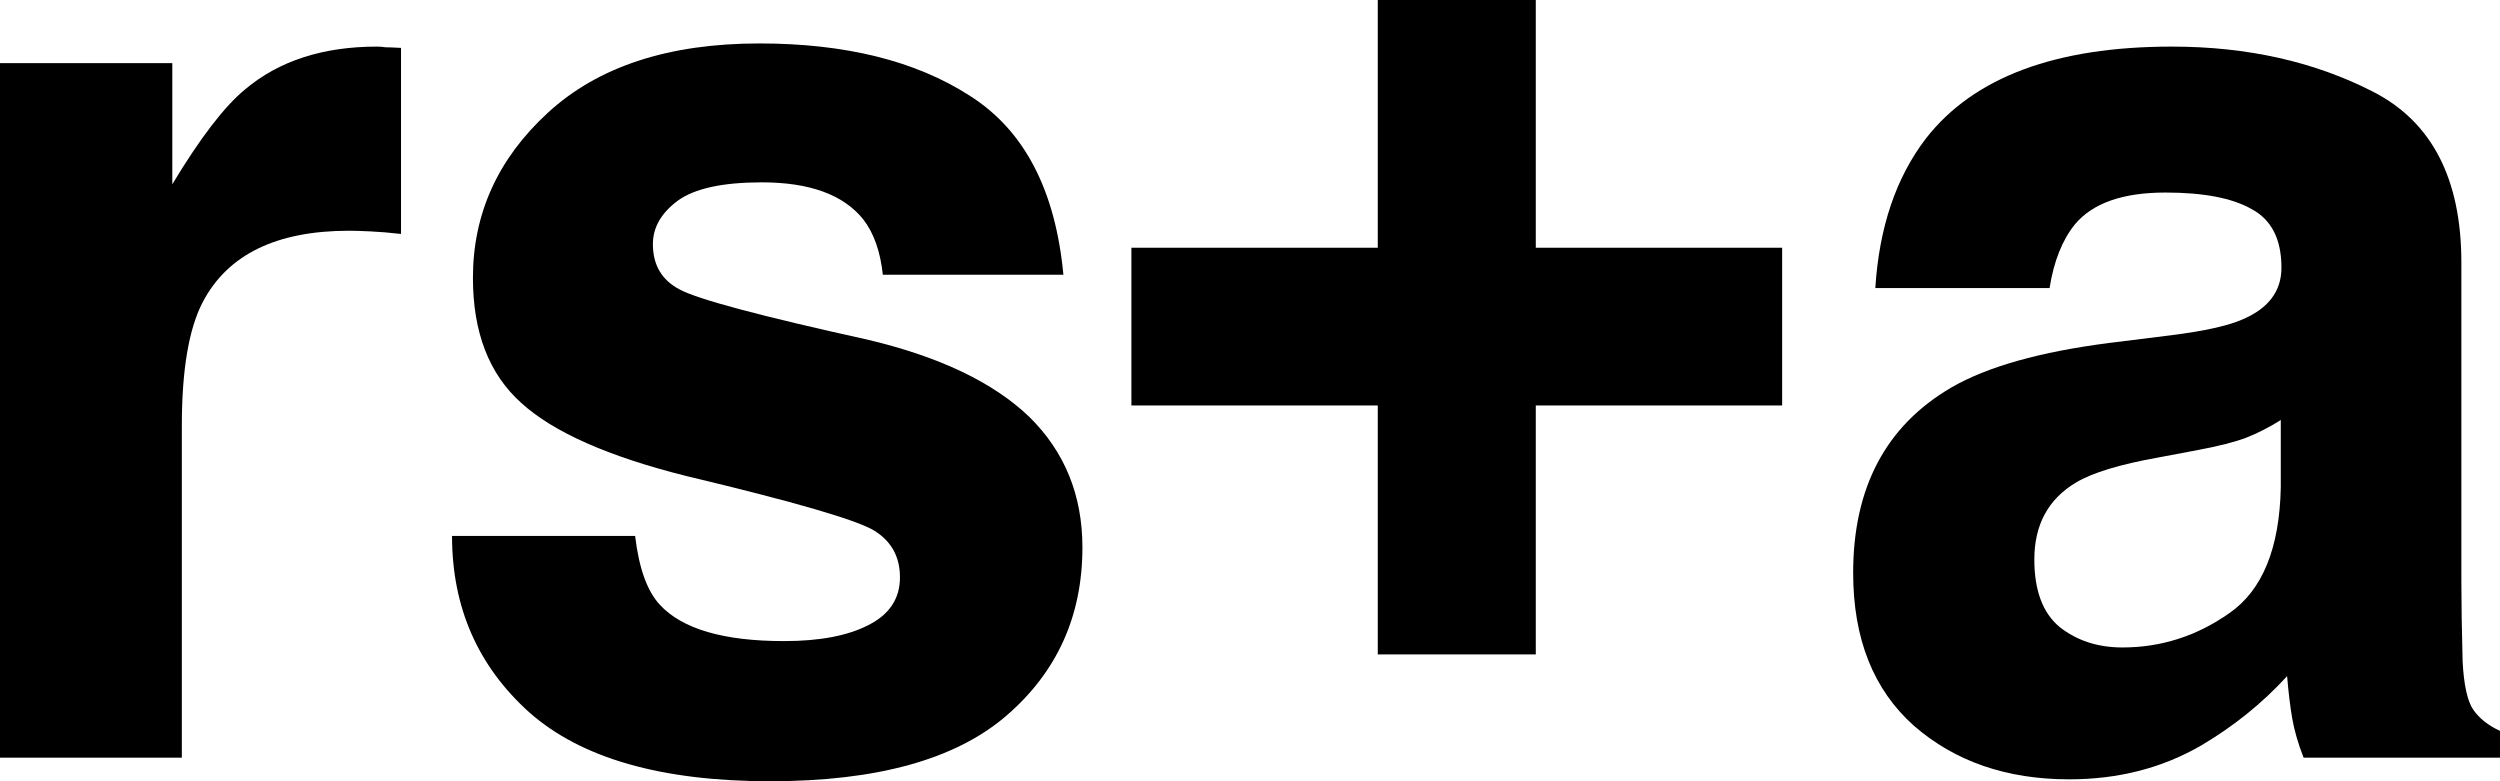
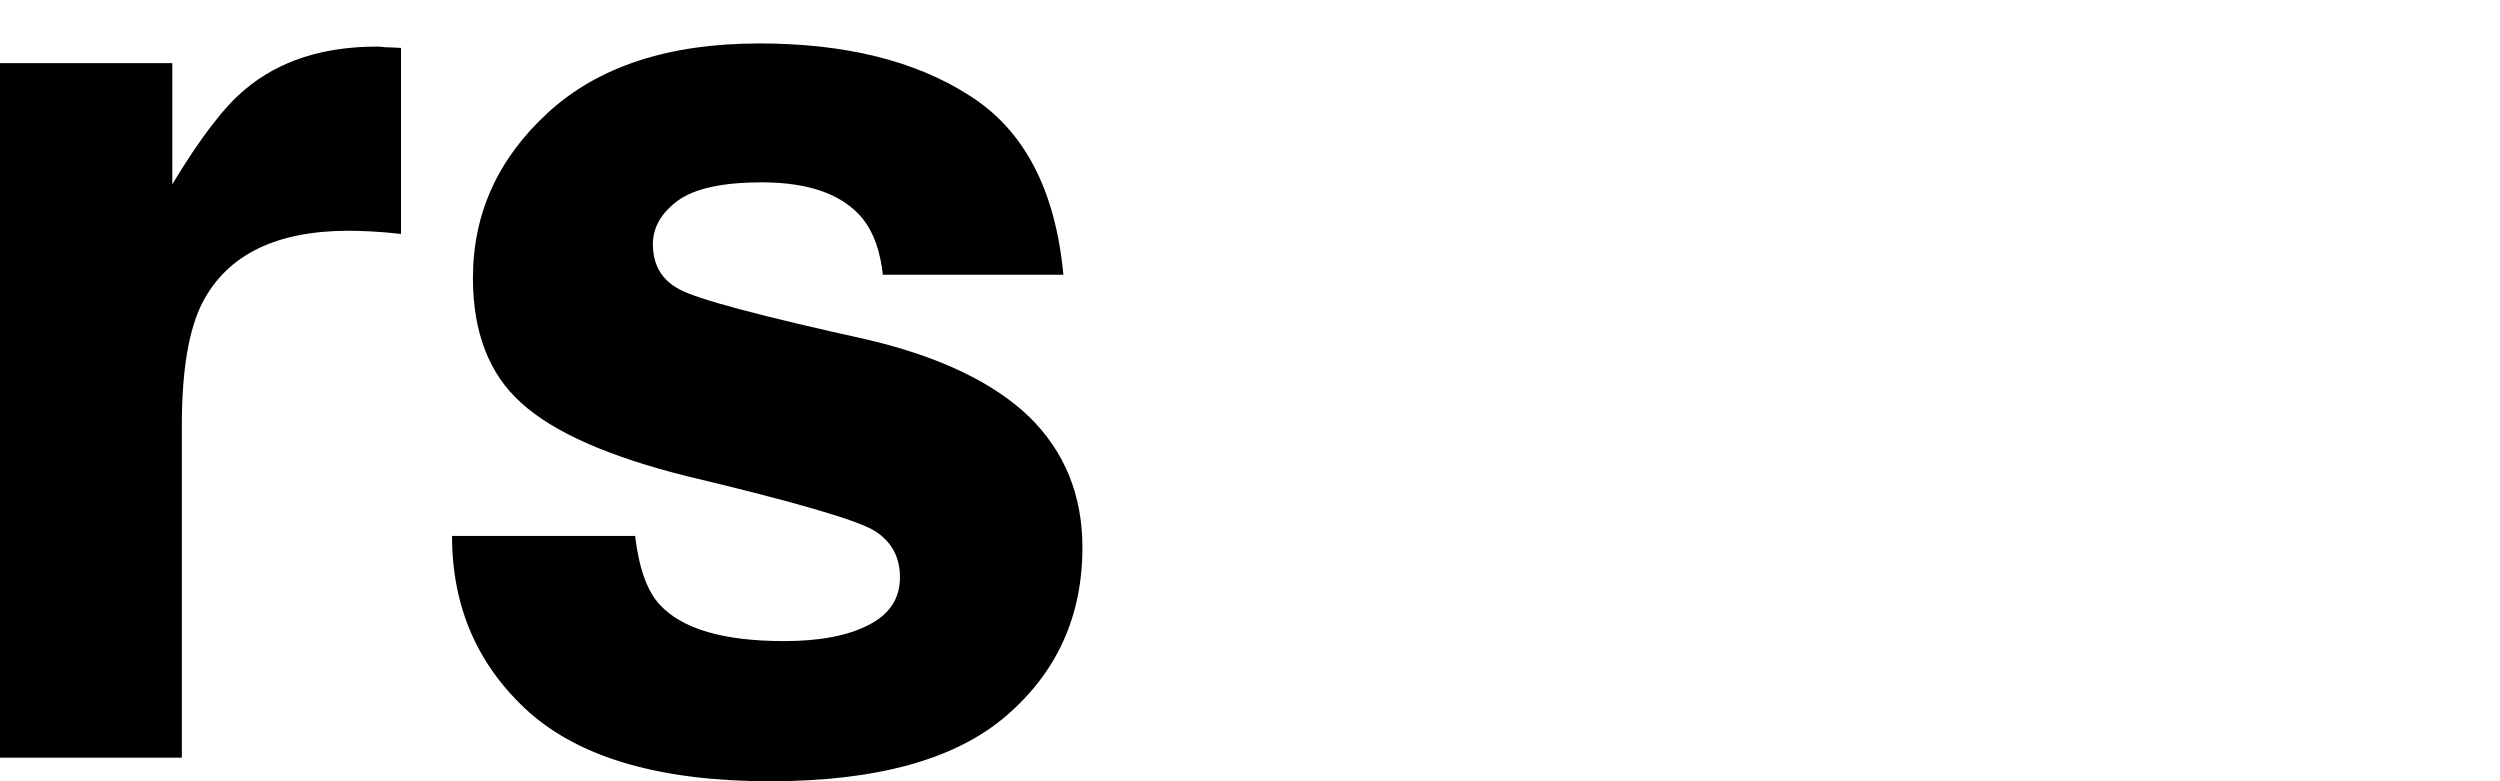
<svg xmlns="http://www.w3.org/2000/svg" width="64" height="20" viewBox="0 0 64 20" fill="none">
  <path d="M9.65 1.193C9.737 1.193 9.807 1.199 9.861 1.21C9.926 1.21 10.061 1.215 10.266 1.226V5.989C9.974 5.956 9.715 5.934 9.488 5.924C9.261 5.913 9.077 5.907 8.936 5.907C7.077 5.907 5.828 6.516 5.19 7.734C4.833 8.419 4.655 9.474 4.655 10.898V19.396H0V1.617H4.411V4.717C5.125 3.531 5.747 2.721 6.277 2.286C7.142 1.558 8.266 1.193 9.65 1.193Z" fill="black" />
  <path d="M16.259 13.72C16.357 14.547 16.568 15.134 16.892 15.482C17.465 16.102 18.525 16.412 20.071 16.412C20.979 16.412 21.698 16.276 22.228 16.004C22.769 15.732 23.039 15.324 23.039 14.78C23.039 14.258 22.823 13.862 22.39 13.59C21.958 13.318 20.352 12.85 17.573 12.187C15.573 11.687 14.162 11.062 13.34 10.311C12.518 9.572 12.107 8.506 12.107 7.114C12.107 5.472 12.745 4.064 14.021 2.89C15.308 1.704 17.114 1.112 19.438 1.112C21.644 1.112 23.439 1.558 24.823 2.449C26.218 3.33 27.018 4.858 27.223 7.033H22.601C22.536 6.435 22.369 5.962 22.098 5.614C21.59 4.983 20.725 4.668 19.503 4.668C18.498 4.668 17.779 4.825 17.346 5.141C16.924 5.456 16.714 5.826 16.714 6.25C16.714 6.783 16.941 7.169 17.395 7.408C17.849 7.658 19.455 8.087 22.212 8.696C24.05 9.131 25.428 9.789 26.348 10.67C27.256 11.562 27.71 12.676 27.71 14.014C27.71 15.775 27.056 17.216 25.747 18.336C24.45 19.445 22.439 20 19.714 20C16.935 20 14.881 19.413 13.551 18.238C12.232 17.053 11.572 15.547 11.572 13.72H16.259Z" fill="black" />
-   <path d="M58.388 10.752C58.096 10.937 57.799 11.089 57.496 11.208C57.204 11.317 56.799 11.42 56.28 11.518L55.242 11.714C54.269 11.888 53.571 12.1 53.15 12.35C52.436 12.774 52.079 13.432 52.079 14.324C52.079 15.118 52.296 15.694 52.728 16.053C53.171 16.401 53.707 16.575 54.334 16.575C55.328 16.575 56.242 16.281 57.075 15.694C57.918 15.107 58.356 14.036 58.388 12.481V10.752ZM55.583 8.582C56.437 8.474 57.048 8.338 57.415 8.174C58.075 7.892 58.405 7.451 58.405 6.853C58.405 6.125 58.151 5.625 57.642 5.353C57.145 5.07 56.41 4.929 55.437 4.929C54.344 4.929 53.571 5.2 53.117 5.744C52.793 6.146 52.577 6.69 52.469 7.375H48.008C48.106 5.82 48.538 4.543 49.306 3.542C50.528 1.976 52.625 1.193 55.599 1.193C57.534 1.193 59.253 1.579 60.756 2.351C62.259 3.123 63.011 4.581 63.011 6.723V14.878C63.011 15.444 63.022 16.129 63.043 16.933C63.075 17.543 63.167 17.956 63.319 18.173C63.47 18.391 63.697 18.57 64 18.711V19.396H58.972C58.832 19.038 58.734 18.701 58.68 18.385C58.626 18.07 58.583 17.711 58.55 17.309C57.913 18.005 57.177 18.597 56.345 19.087C55.35 19.663 54.226 19.951 52.971 19.951C51.371 19.951 50.047 19.494 48.998 18.581C47.96 17.657 47.441 16.352 47.441 14.666C47.441 12.481 48.279 10.898 49.955 9.92C50.874 9.387 52.225 9.006 54.009 8.778L55.583 8.582Z" fill="black" />
-   <path d="M28.964 10.38V6.342H35.271V0H39.316V6.342H45.623V10.38H39.316V16.753H35.271V10.38H28.964Z" fill="black" />
</svg>